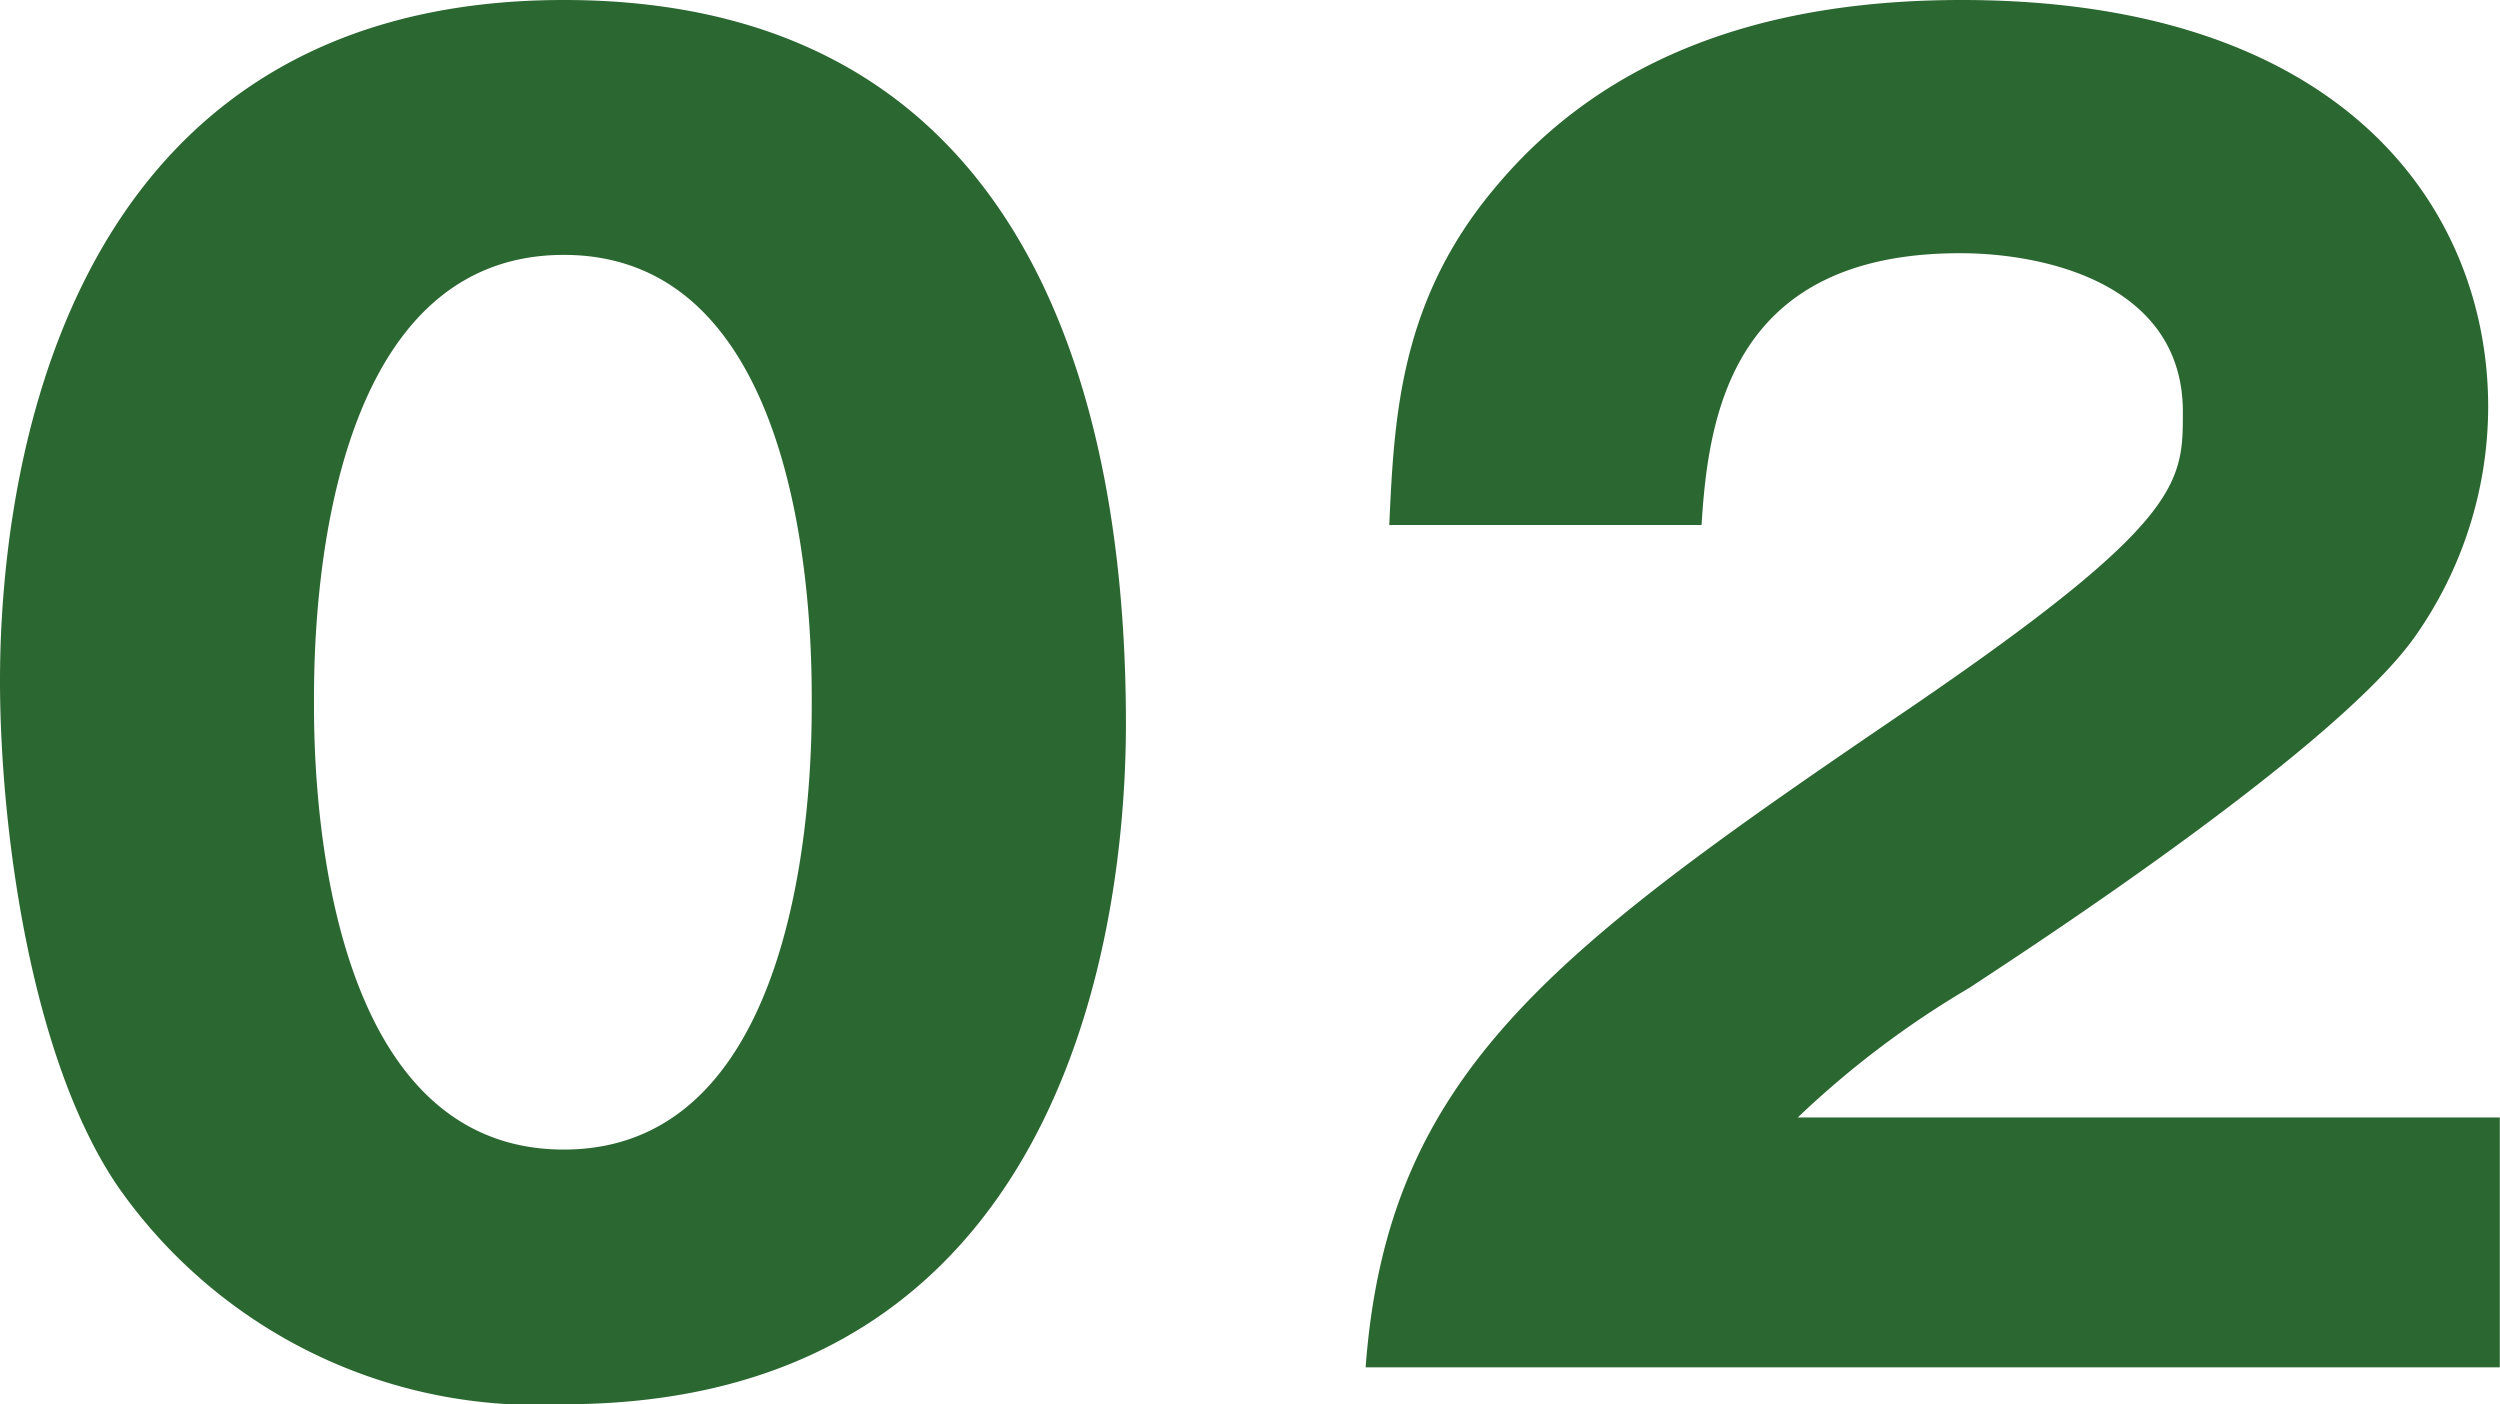
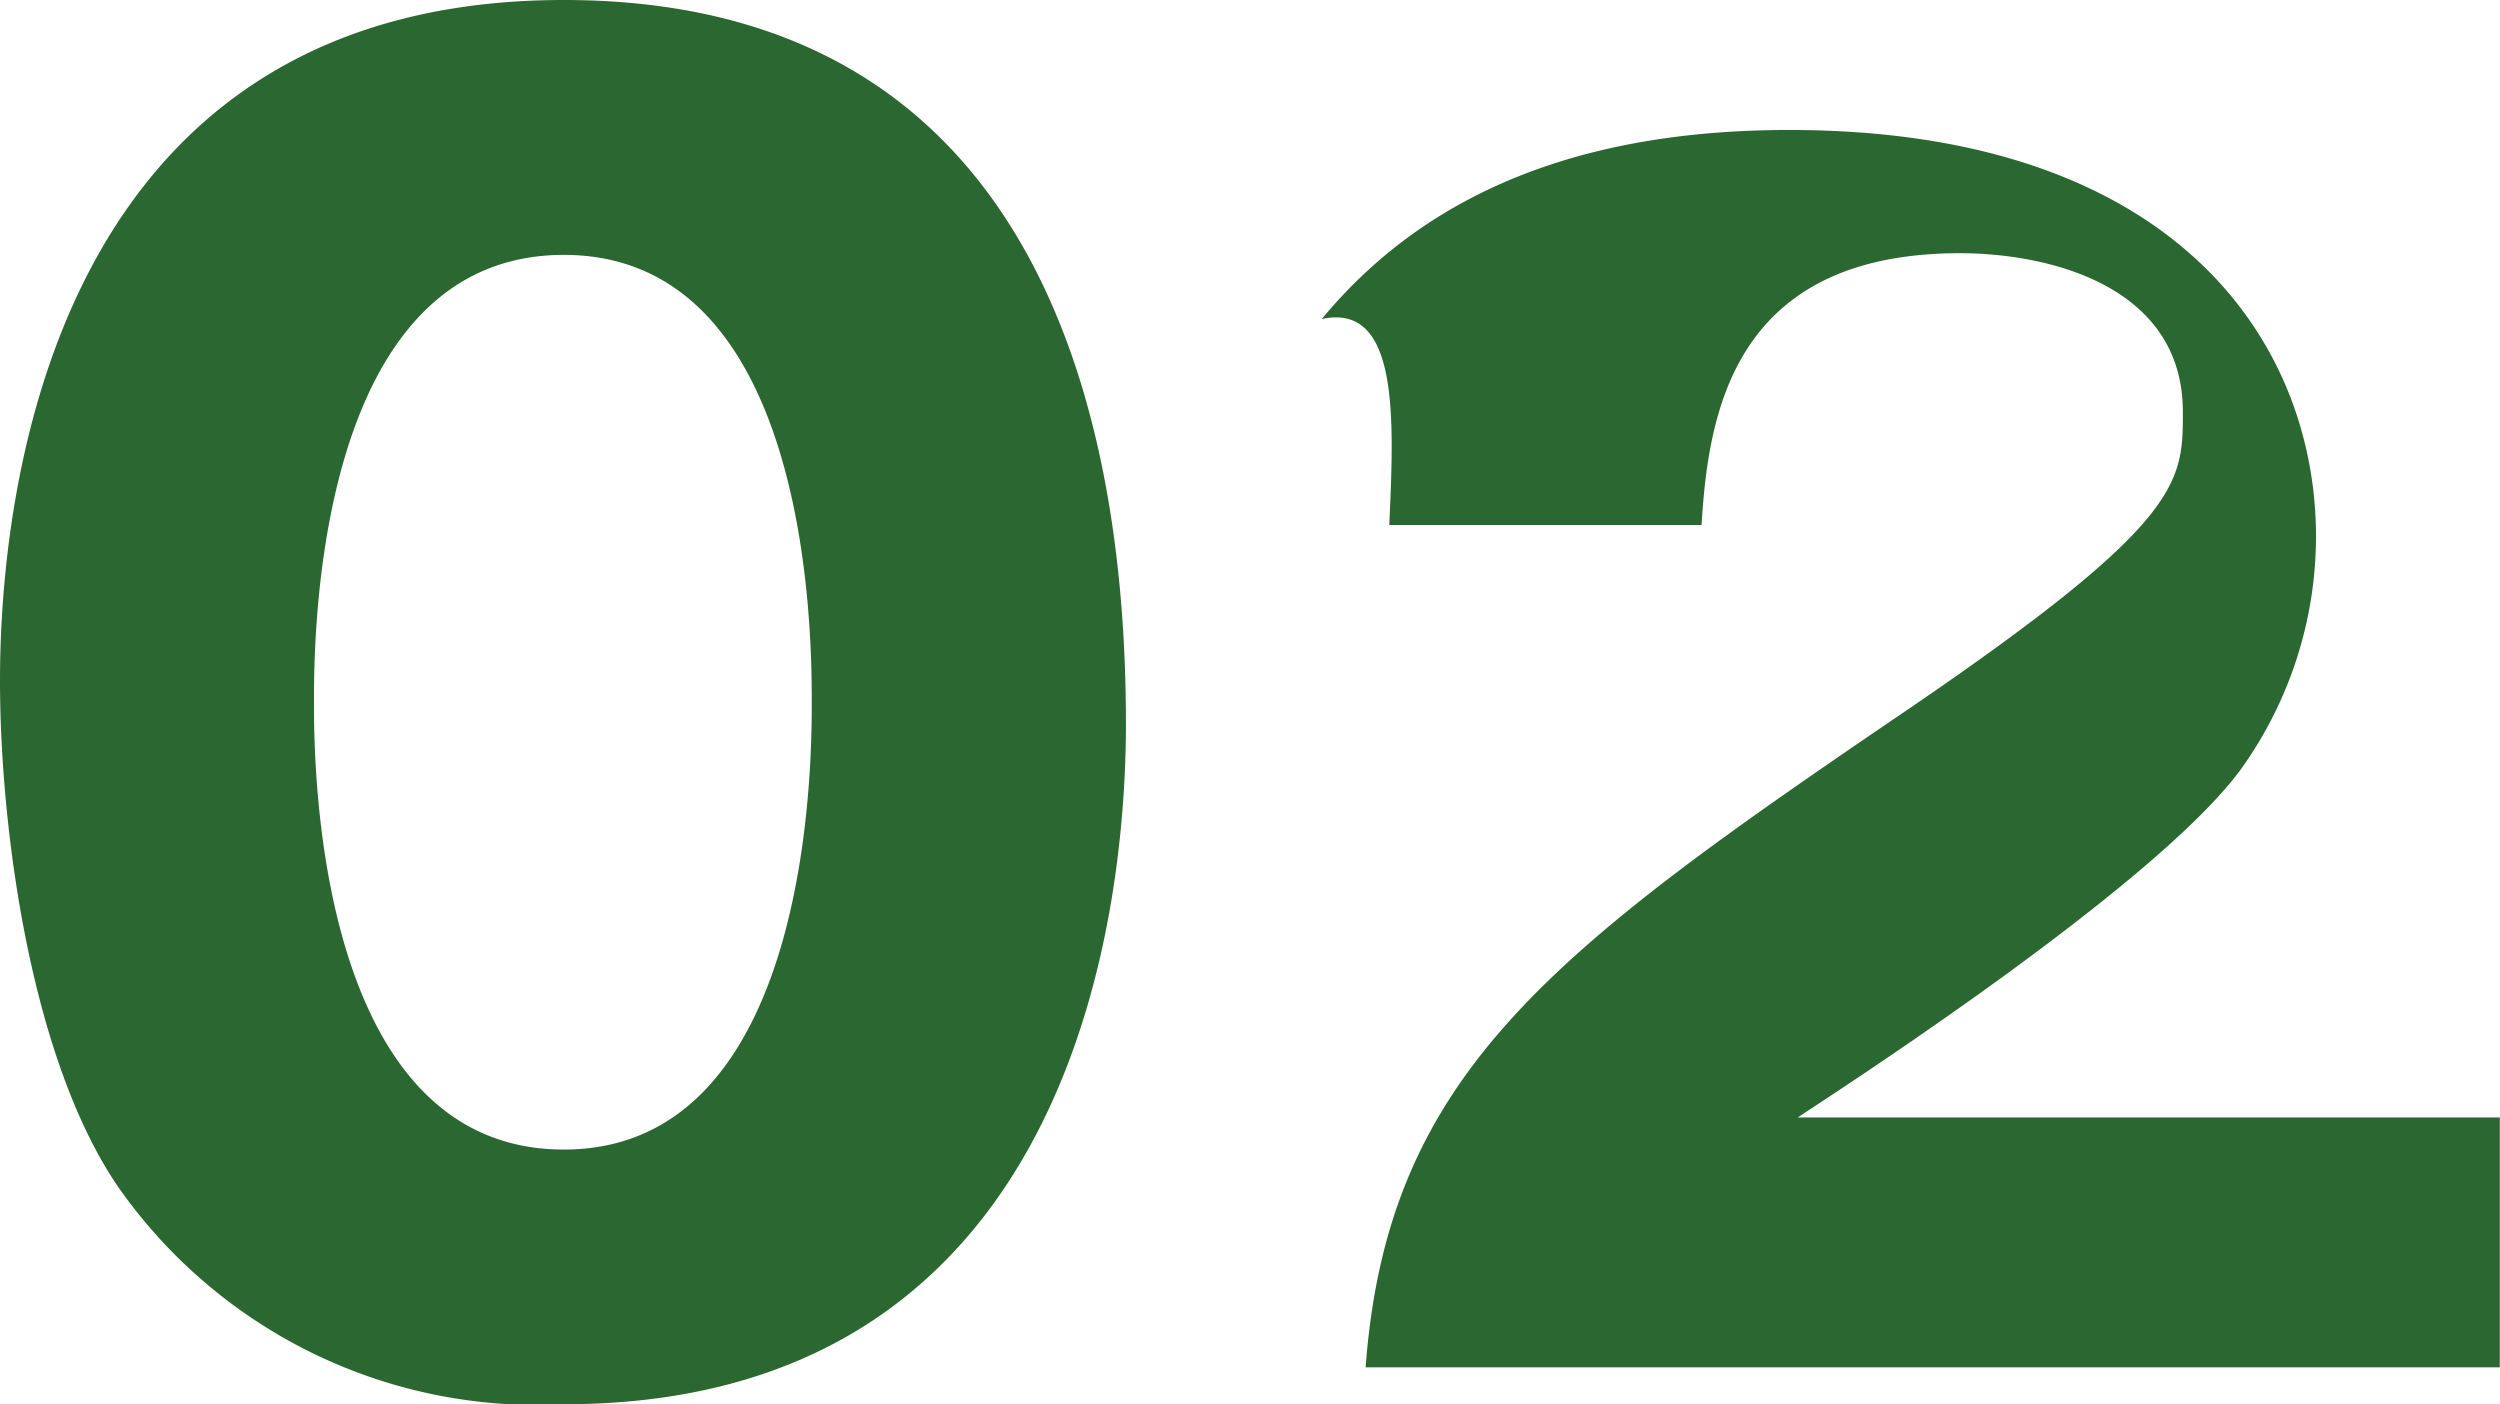
<svg xmlns="http://www.w3.org/2000/svg" width="47.392" height="26.624" viewBox="0 0 47.392 26.624">
-   <path id="パス_2848" data-name="パス 2848" d="M12.16-25.92c-9.952,0-10.688,9.824-10.688,12.9,0,2.784.576,7.168,2.24,9.6A9.682,9.682,0,0,0,12.16.7c9.92,0,10.656-9.824,10.656-12.9C22.816-17.408,21.5-25.92,12.16-25.92Zm0,4.832c4.7,0,4.7,7.3,4.7,8.48,0,1.088,0,8.48-4.7,8.48-4.736,0-4.736-7.424-4.736-8.48C7.424-13.76,7.424-21.088,12.16-21.088Zm36.7,16.352H35.552A17.683,17.683,0,0,1,38.816-7.2c.32-.224,6.784-4.352,8.416-6.624a7.576,7.576,0,0,0,1.408-4.384c0-3.68-2.656-7.712-9.984-7.712-3.616,0-6.72.992-8.864,3.584C28-20.192,27.9-17.984,27.808-15.968h5.92c.128-2.08.576-5.152,4.9-5.152,1.664,0,4.224.608,4.224,3.008,0,1.344,0,2.08-5.152,5.6C30.912-7.9,27.776-5.6,27.36,0h21.5Z" transform="translate(-1.472 25.92)" fill="#2b6730" />
+   <path id="パス_2848" data-name="パス 2848" d="M12.16-25.92c-9.952,0-10.688,9.824-10.688,12.9,0,2.784.576,7.168,2.24,9.6A9.682,9.682,0,0,0,12.16.7c9.92,0,10.656-9.824,10.656-12.9C22.816-17.408,21.5-25.92,12.16-25.92Zm0,4.832c4.7,0,4.7,7.3,4.7,8.48,0,1.088,0,8.48-4.7,8.48-4.736,0-4.736-7.424-4.736-8.48C7.424-13.76,7.424-21.088,12.16-21.088Zm36.7,16.352H35.552c.32-.224,6.784-4.352,8.416-6.624a7.576,7.576,0,0,0,1.408-4.384c0-3.68-2.656-7.712-9.984-7.712-3.616,0-6.72.992-8.864,3.584C28-20.192,27.9-17.984,27.808-15.968h5.92c.128-2.08.576-5.152,4.9-5.152,1.664,0,4.224.608,4.224,3.008,0,1.344,0,2.08-5.152,5.6C30.912-7.9,27.776-5.6,27.36,0h21.5Z" transform="translate(-1.472 25.92)" fill="#2b6730" />
</svg>